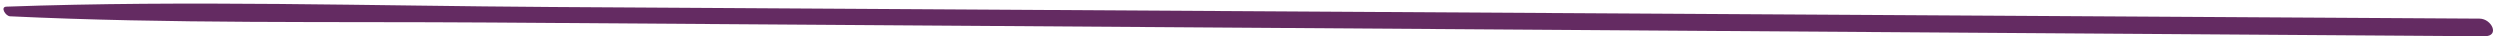
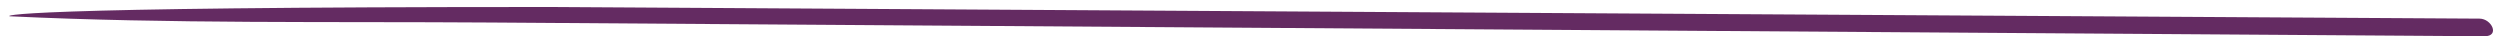
<svg xmlns="http://www.w3.org/2000/svg" fill="#642b62" height="7.3" preserveAspectRatio="xMidYMid meet" version="1" viewBox="-0.7 246.0 502.1 7.3" width="502.1" zoomAndPan="magnify">
  <g id="change1_1">
-     <path d="M 497.301 249.742 C 368.273 248.961 239.25 248.184 110.227 247.406 C 73.738 247.188 37.047 246.023 0.586 247.336 C -0.703 247.379 0.406 249.23 1.316 249.273 C 33.398 250.797 65.684 250.301 97.801 250.523 C 129.945 250.742 162.094 250.965 194.238 251.188 C 259.074 251.633 323.91 252.082 388.746 252.527 C 425.254 252.777 461.762 253.027 498.266 253.281 C 501.441 253.301 499.734 249.758 497.301 249.742" fill="inherit" />
+     <path d="M 497.301 249.742 C 368.273 248.961 239.25 248.184 110.227 247.406 C -0.703 247.379 0.406 249.23 1.316 249.273 C 33.398 250.797 65.684 250.301 97.801 250.523 C 129.945 250.742 162.094 250.965 194.238 251.188 C 259.074 251.633 323.91 252.082 388.746 252.527 C 425.254 252.777 461.762 253.027 498.266 253.281 C 501.441 253.301 499.734 249.758 497.301 249.742" fill="inherit" />
  </g>
</svg>